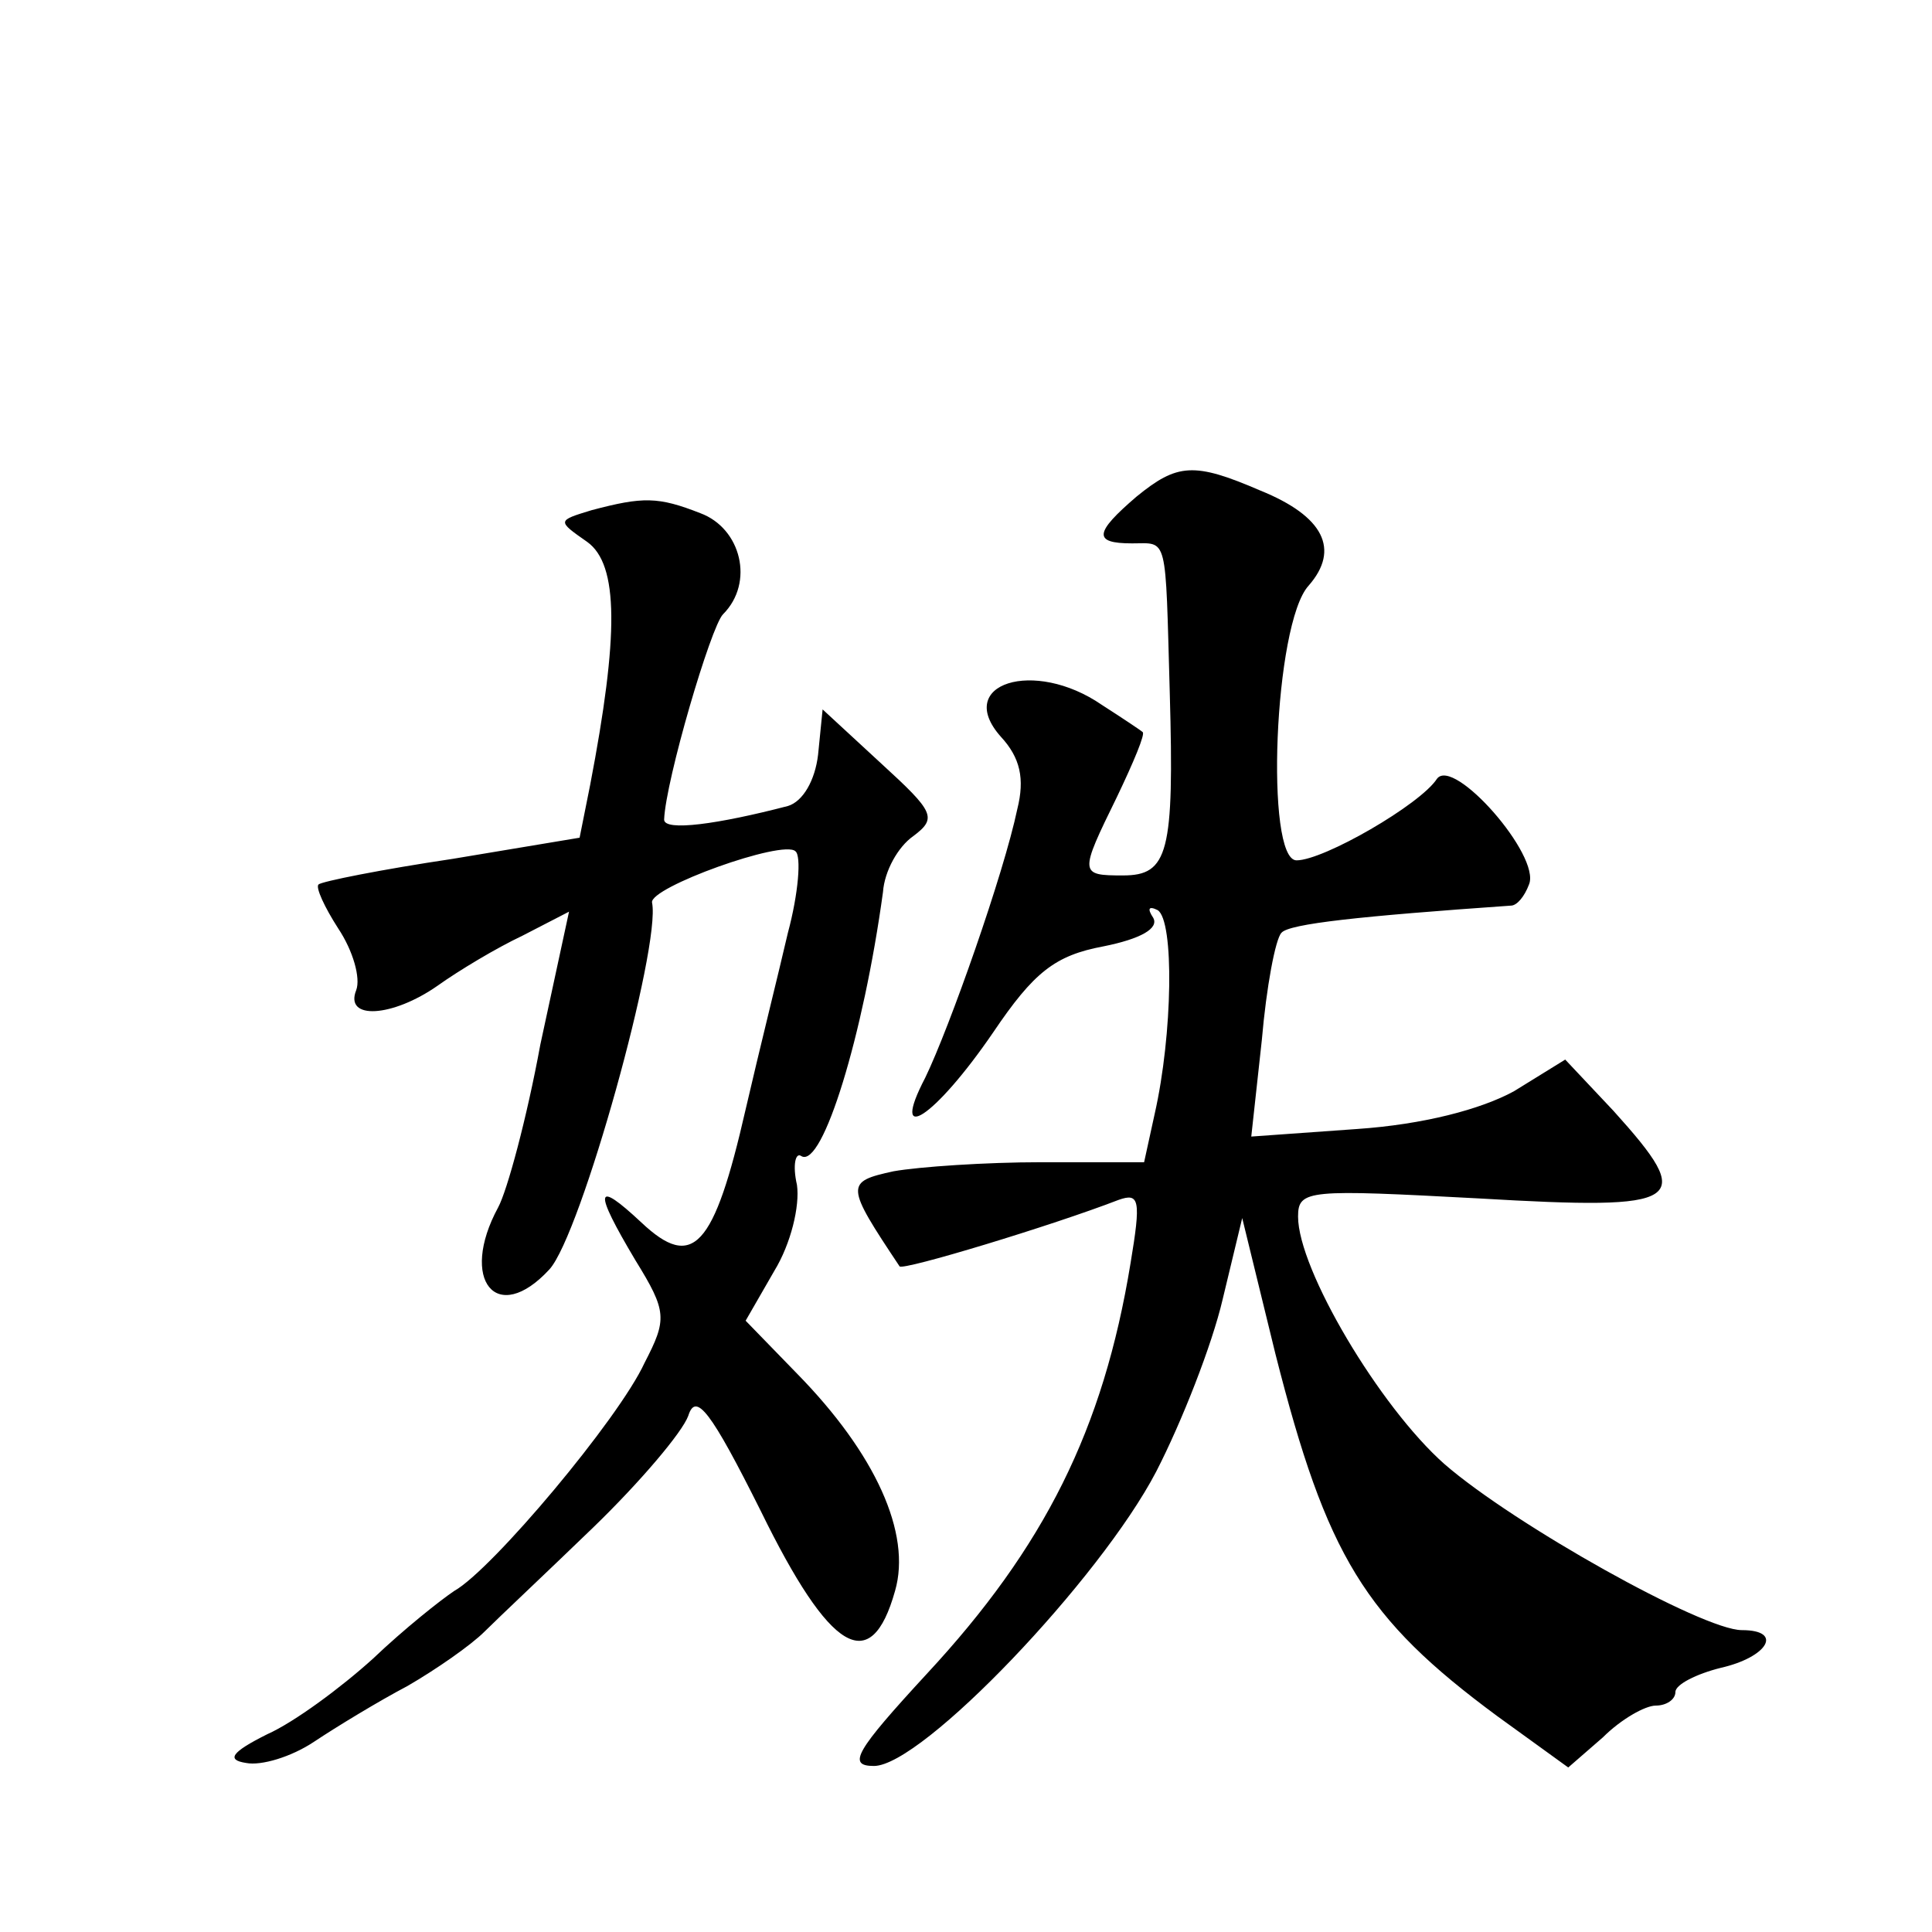
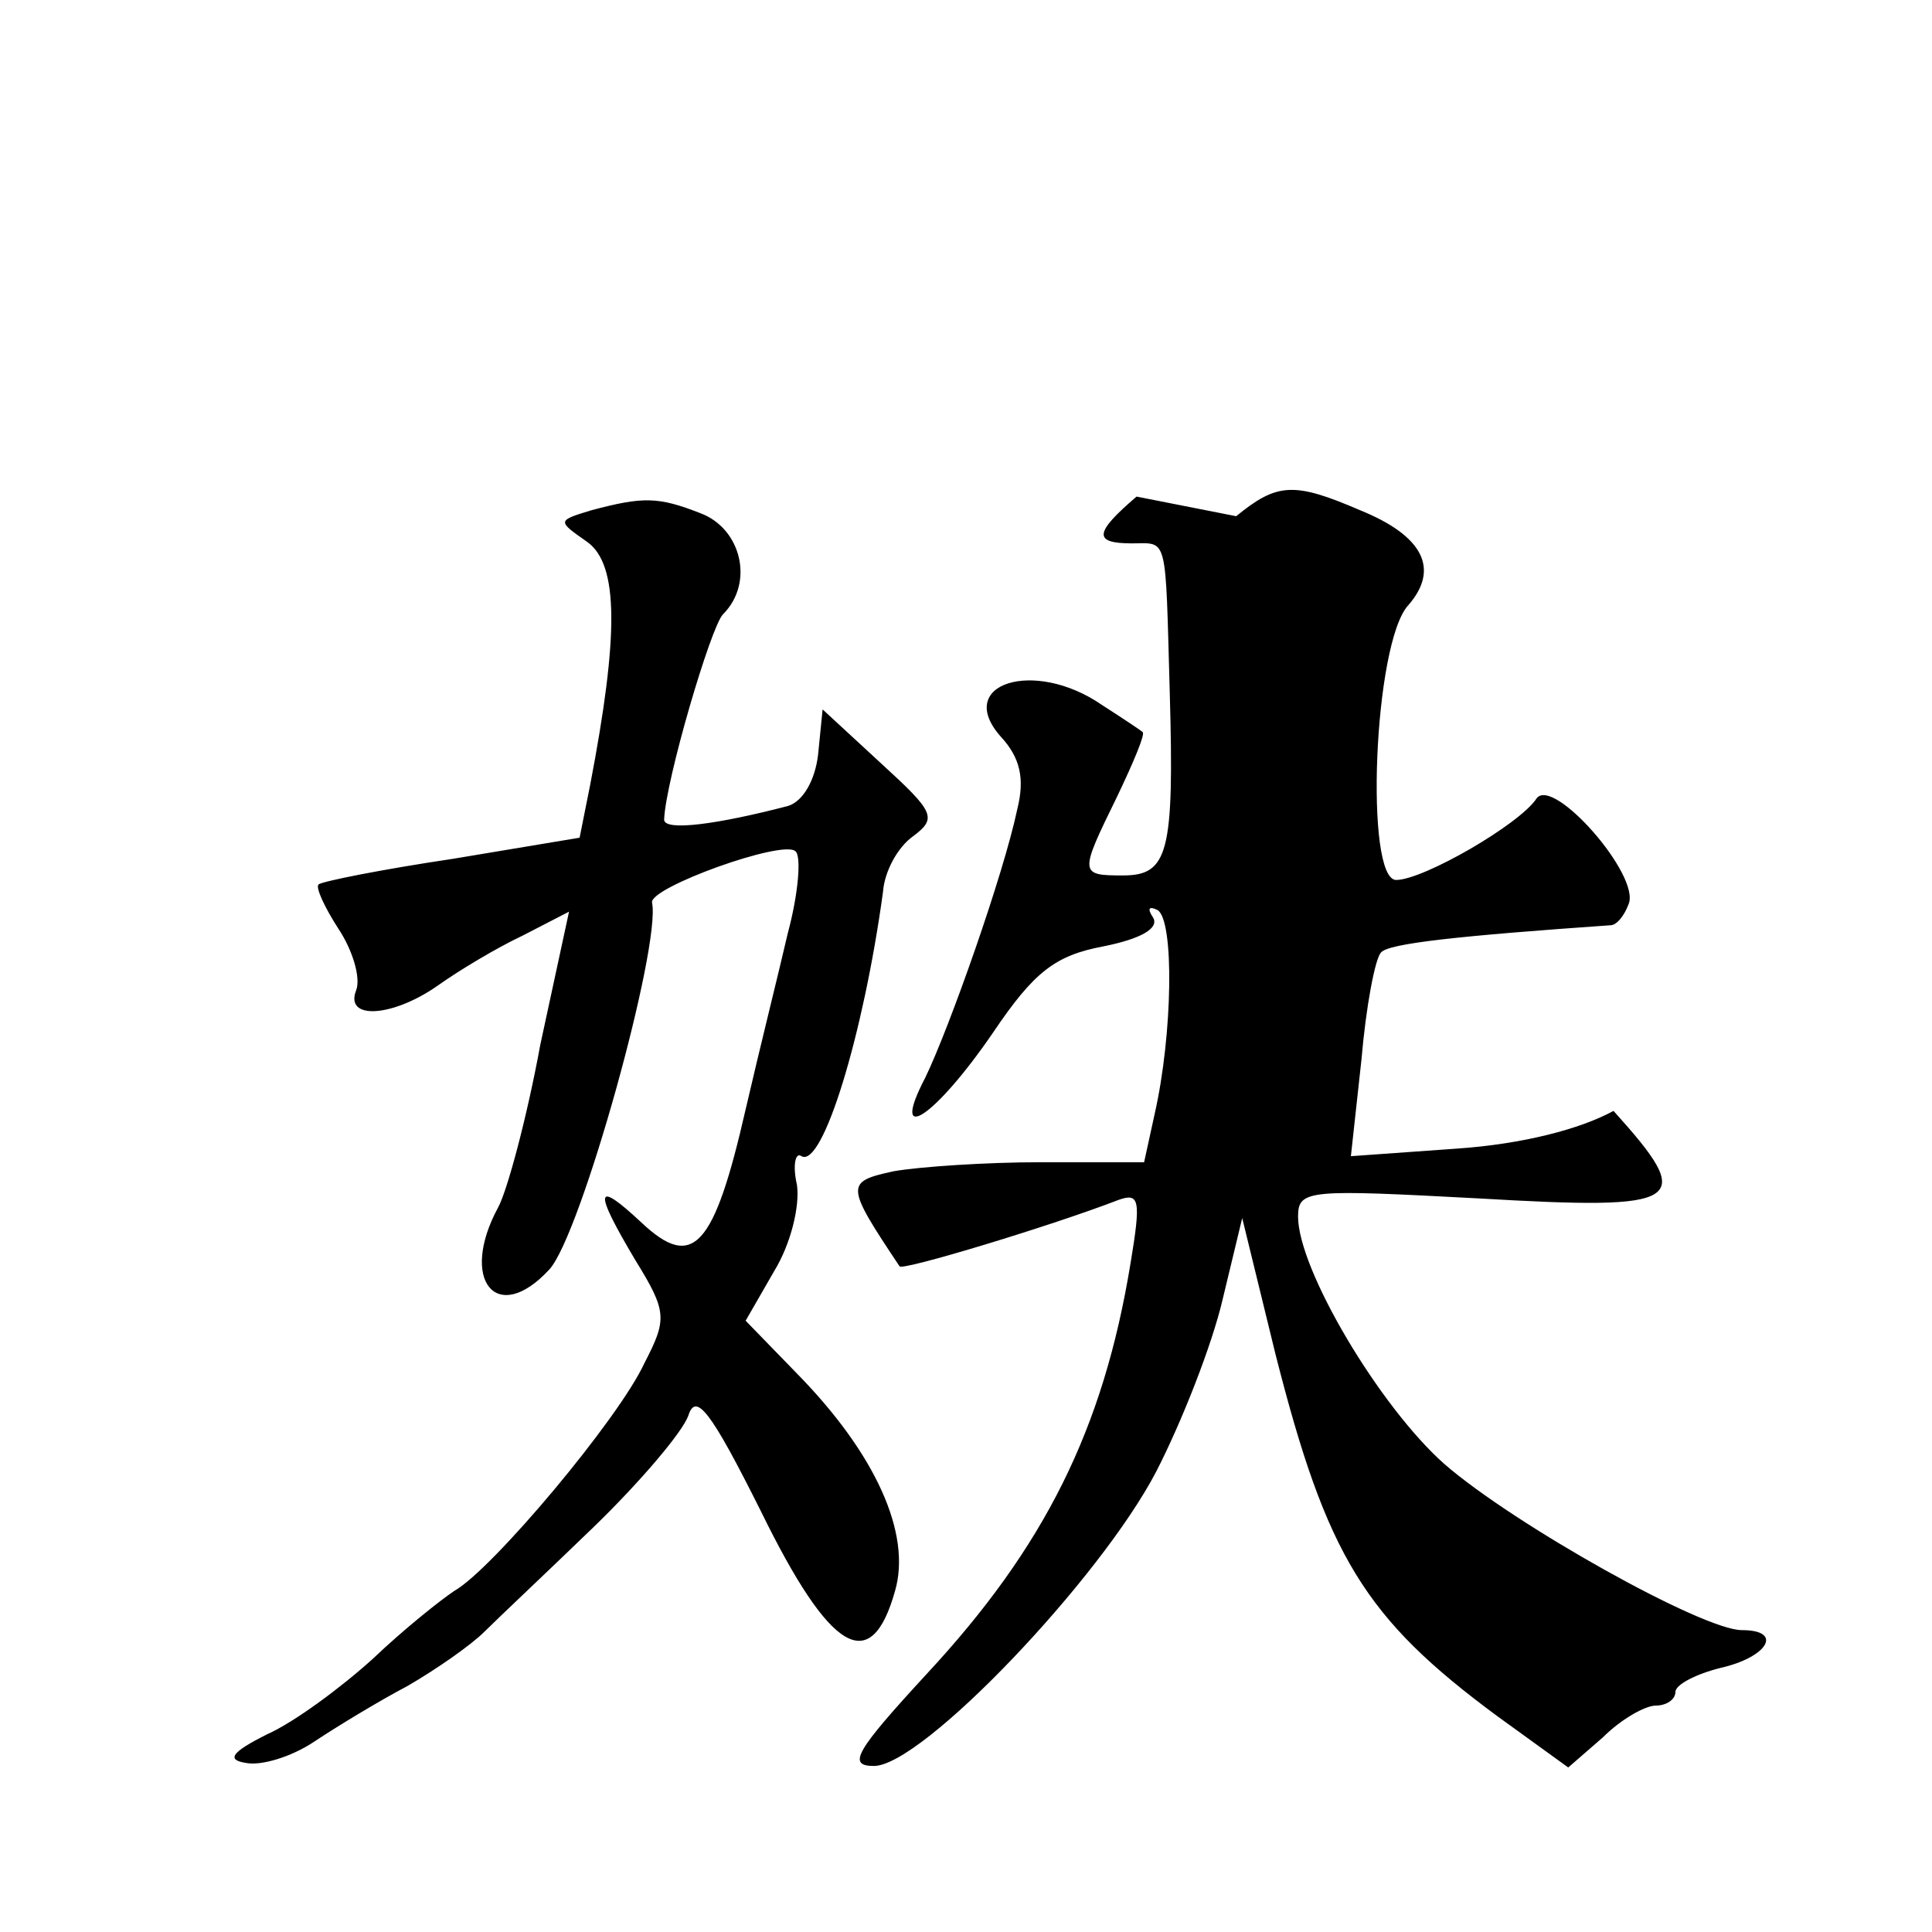
<svg xmlns="http://www.w3.org/2000/svg" version="1.0" width="128pt" height="128pt" viewBox="0 0 128 128" preserveAspectRatio="xMidYMid meet">
  <g transform="translate(0,128) scale(0.1,-0.1)" fill="#0" stroke="none">
-     <path d="M753 951 c-28 -24 -29 -31 -3 -31 24 0 22 7 25 -99 3 -106 -1 -121 -31 -121 -29 0 -29 1 -4 52 11 23 19 42 17 43 -1 1 -13 9 -27 18 -45 31 -98 14 -67 -21 13 -14 16 -28 11 -48 -9 -43 -45 -145 -61 -178 -24 -46 6 -27 45 30 27 40 41 51 73 57 25 5 37 12 33 19 -4 6 -3 8 3 5 11 -7 10 -82 -2 -135 l-7 -32 -68 0 c-37 0 -81 -3 -98 -6 -32 -7 -32 -9 4 -63 2 -3 101 27 145 44 14 5 15 0 8 -42 -18 -110 -57 -188 -135 -272 -47 -51 -53 -61 -35 -61 32 0 150 124 187 195 17 33 37 84 44 114 l13 54 22 -90 c34 -134 59 -175 147 -240 l47 -34 23 20 c12 12 28 21 35 21 7 0 13 4 13 9 0 5 14 12 30 16 31 7 42 25 14 25 -26 0 -151 70 -197 110 -43 38 -97 129 -97 164 0 18 7 18 120 12 137 -8 144 -3 89 58 l-32 34 -34 -21 c-22 -12 -60 -22 -104 -25 l-70 -5 7 64 c3 35 9 67 13 71 5 6 52 11 152 18 4 0 9 6 12 14 8 19 -50 85 -61 70 -11 -17 -75 -54 -93 -54 -21 0 -15 157 8 182 21 24 10 46 -32 63 -44 19 -55 18 -82 -4z M392 942 c-23 -7 -23 -7 -3 -21 21 -15 21 -62 2 -161 l-7 -35 -84 -14 c-47 -7 -87 -15 -89 -17 -2 -2 4 -15 13 -29 10 -15 15 -33 12 -41 -8 -20 24 -18 54 3 14 10 39 25 56 33 l31 16 -19 -88 c-9 -49 -22 -97 -28 -108 -26 -48 -1 -79 34 -41 21 23 74 214 68 243 -2 10 87 42 95 34 4 -3 2 -28 -5 -54 -6 -26 -19 -78 -28 -117 -21 -92 -35 -107 -69 -75 -31 29 -32 22 -4 -25 21 -34 21 -39 6 -68 -17 -37 -101 -137 -126 -151 -9 -6 -33 -25 -54 -45 -21 -19 -52 -42 -70 -50 -24 -12 -27 -17 -14 -19 10 -2 30 4 45 14 15 10 43 27 62 37 19 11 42 27 51 36 9 9 42 40 72 69 31 30 59 63 63 74 5 16 15 3 48 -63 46 -94 73 -110 89 -53 11 38 -13 91 -65 144 l-34 35 19 33 c11 18 17 43 15 57 -3 13 -1 22 3 19 14 -8 41 80 54 175 1 14 10 30 20 37 16 12 14 16 -21 48 l-39 36 -3 -30 c-2 -17 -10 -31 -20 -34 -46 -12 -82 -17 -82 -9 1 26 31 128 39 136 21 21 12 57 -15 67 -28 11 -38 11 -72 2z" />
+     <path d="M753 951 c-28 -24 -29 -31 -3 -31 24 0 22 7 25 -99 3 -106 -1 -121 -31 -121 -29 0 -29 1 -4 52 11 23 19 42 17 43 -1 1 -13 9 -27 18 -45 31 -98 14 -67 -21 13 -14 16 -28 11 -48 -9 -43 -45 -145 -61 -178 -24 -46 6 -27 45 30 27 40 41 51 73 57 25 5 37 12 33 19 -4 6 -3 8 3 5 11 -7 10 -82 -2 -135 l-7 -32 -68 0 c-37 0 -81 -3 -98 -6 -32 -7 -32 -9 4 -63 2 -3 101 27 145 44 14 5 15 0 8 -42 -18 -110 -57 -188 -135 -272 -47 -51 -53 -61 -35 -61 32 0 150 124 187 195 17 33 37 84 44 114 l13 54 22 -90 c34 -134 59 -175 147 -240 l47 -34 23 20 c12 12 28 21 35 21 7 0 13 4 13 9 0 5 14 12 30 16 31 7 42 25 14 25 -26 0 -151 70 -197 110 -43 38 -97 129 -97 164 0 18 7 18 120 12 137 -8 144 -3 89 58 c-22 -12 -60 -22 -104 -25 l-70 -5 7 64 c3 35 9 67 13 71 5 6 52 11 152 18 4 0 9 6 12 14 8 19 -50 85 -61 70 -11 -17 -75 -54 -93 -54 -21 0 -15 157 8 182 21 24 10 46 -32 63 -44 19 -55 18 -82 -4z M392 942 c-23 -7 -23 -7 -3 -21 21 -15 21 -62 2 -161 l-7 -35 -84 -14 c-47 -7 -87 -15 -89 -17 -2 -2 4 -15 13 -29 10 -15 15 -33 12 -41 -8 -20 24 -18 54 3 14 10 39 25 56 33 l31 16 -19 -88 c-9 -49 -22 -97 -28 -108 -26 -48 -1 -79 34 -41 21 23 74 214 68 243 -2 10 87 42 95 34 4 -3 2 -28 -5 -54 -6 -26 -19 -78 -28 -117 -21 -92 -35 -107 -69 -75 -31 29 -32 22 -4 -25 21 -34 21 -39 6 -68 -17 -37 -101 -137 -126 -151 -9 -6 -33 -25 -54 -45 -21 -19 -52 -42 -70 -50 -24 -12 -27 -17 -14 -19 10 -2 30 4 45 14 15 10 43 27 62 37 19 11 42 27 51 36 9 9 42 40 72 69 31 30 59 63 63 74 5 16 15 3 48 -63 46 -94 73 -110 89 -53 11 38 -13 91 -65 144 l-34 35 19 33 c11 18 17 43 15 57 -3 13 -1 22 3 19 14 -8 41 80 54 175 1 14 10 30 20 37 16 12 14 16 -21 48 l-39 36 -3 -30 c-2 -17 -10 -31 -20 -34 -46 -12 -82 -17 -82 -9 1 26 31 128 39 136 21 21 12 57 -15 67 -28 11 -38 11 -72 2z" />
  </g>
</svg>